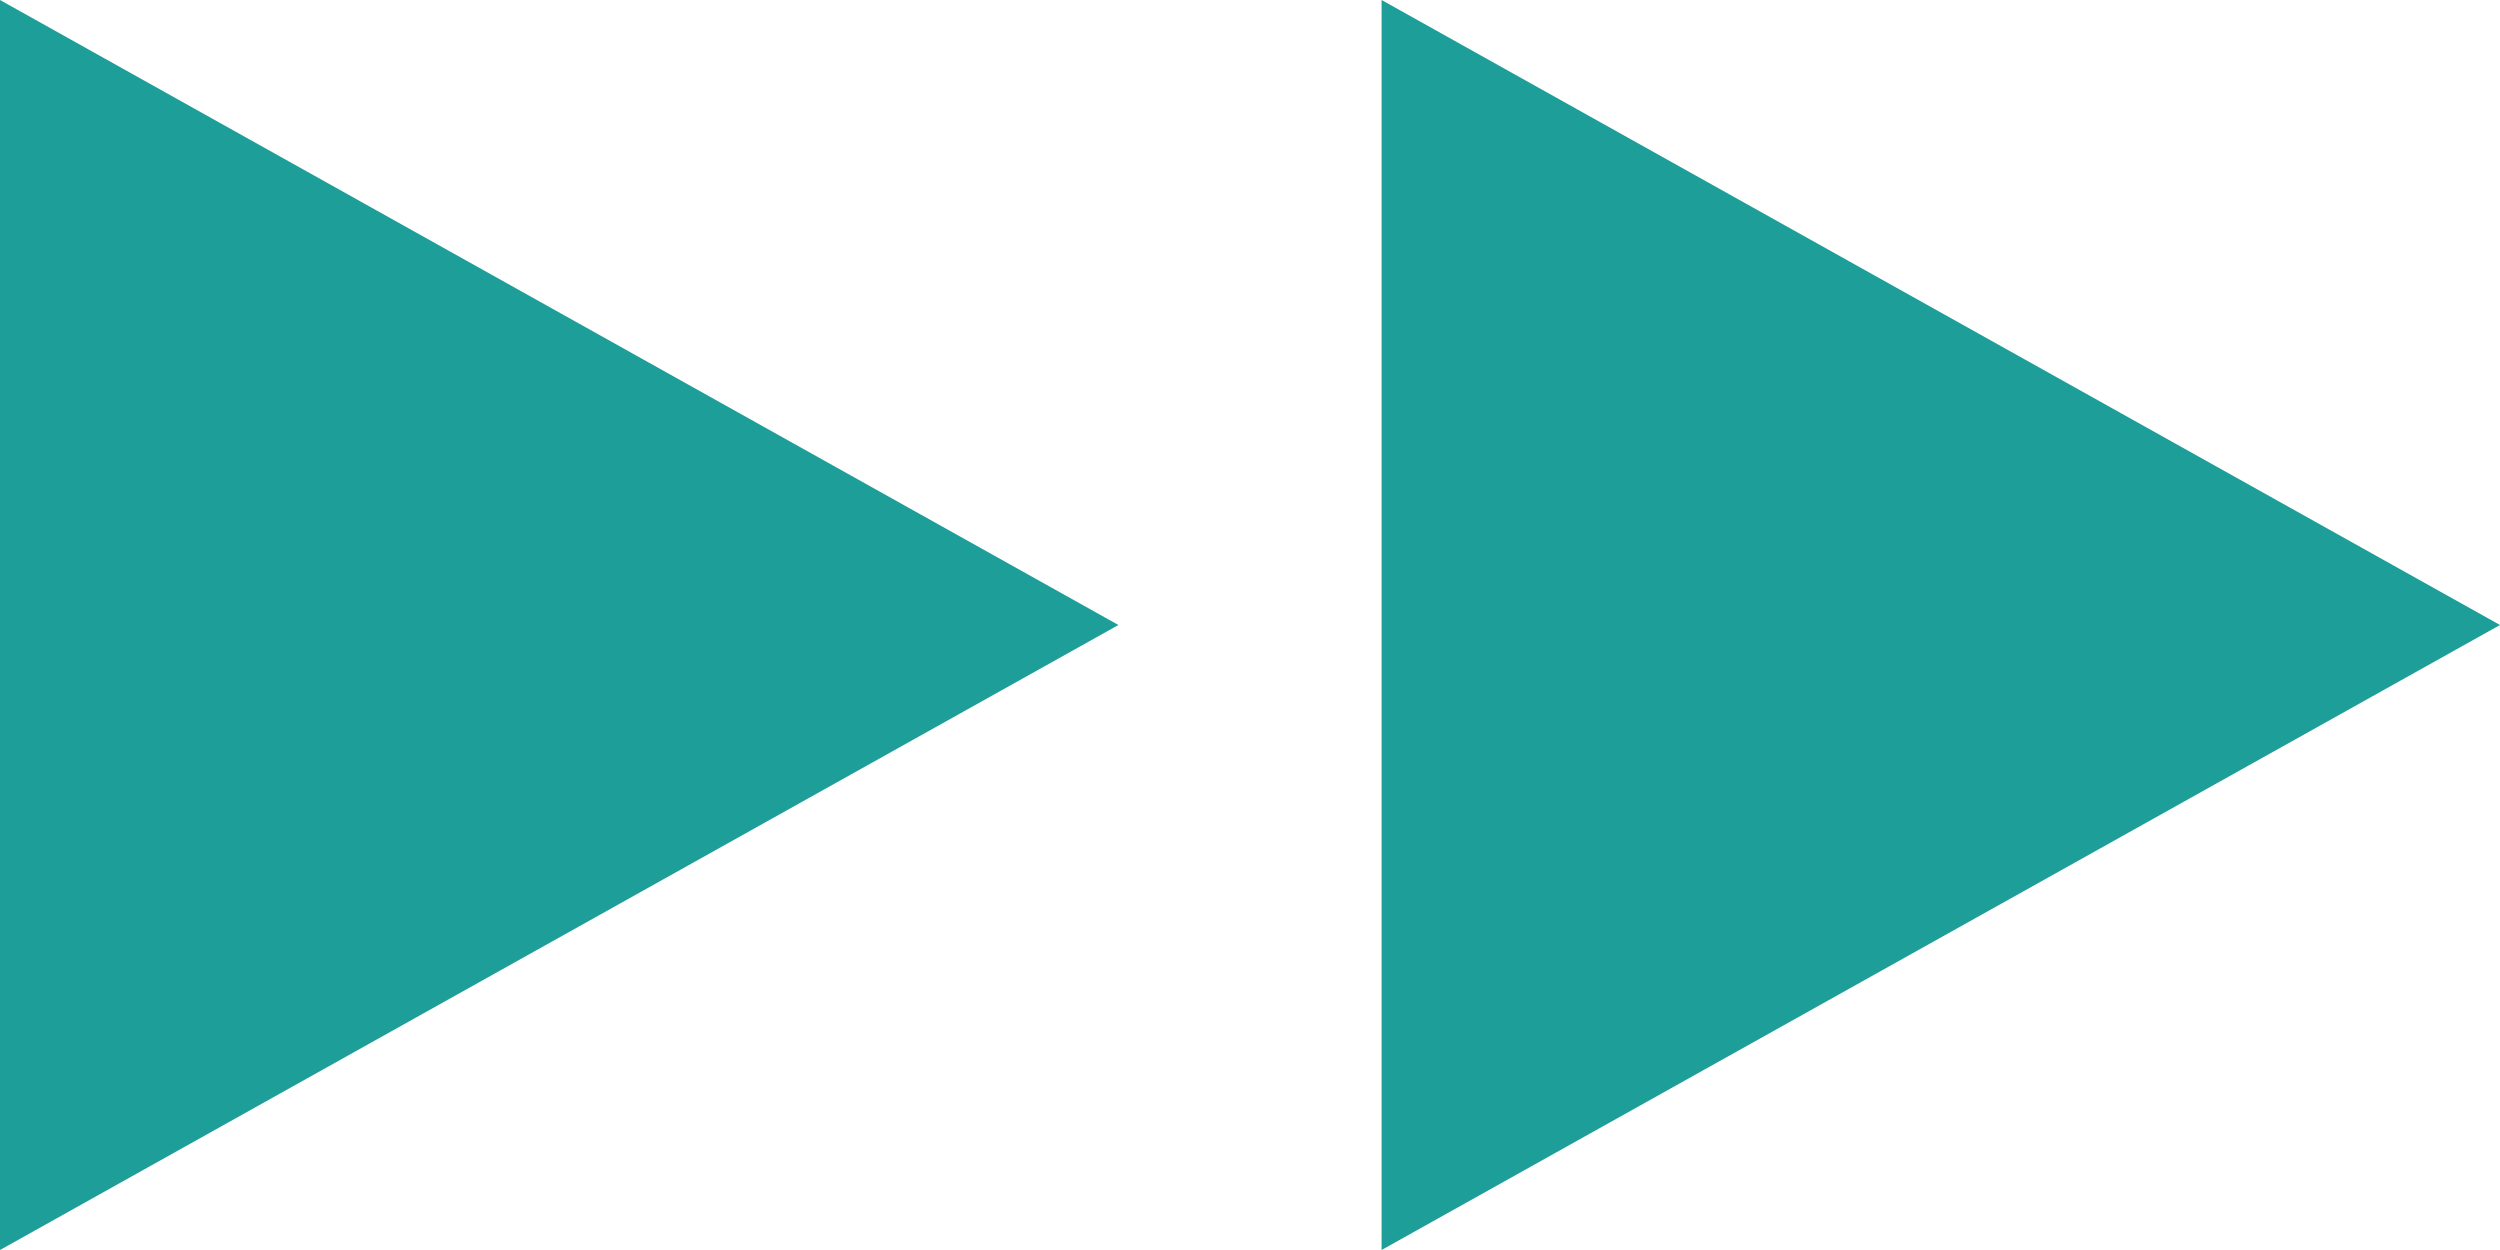
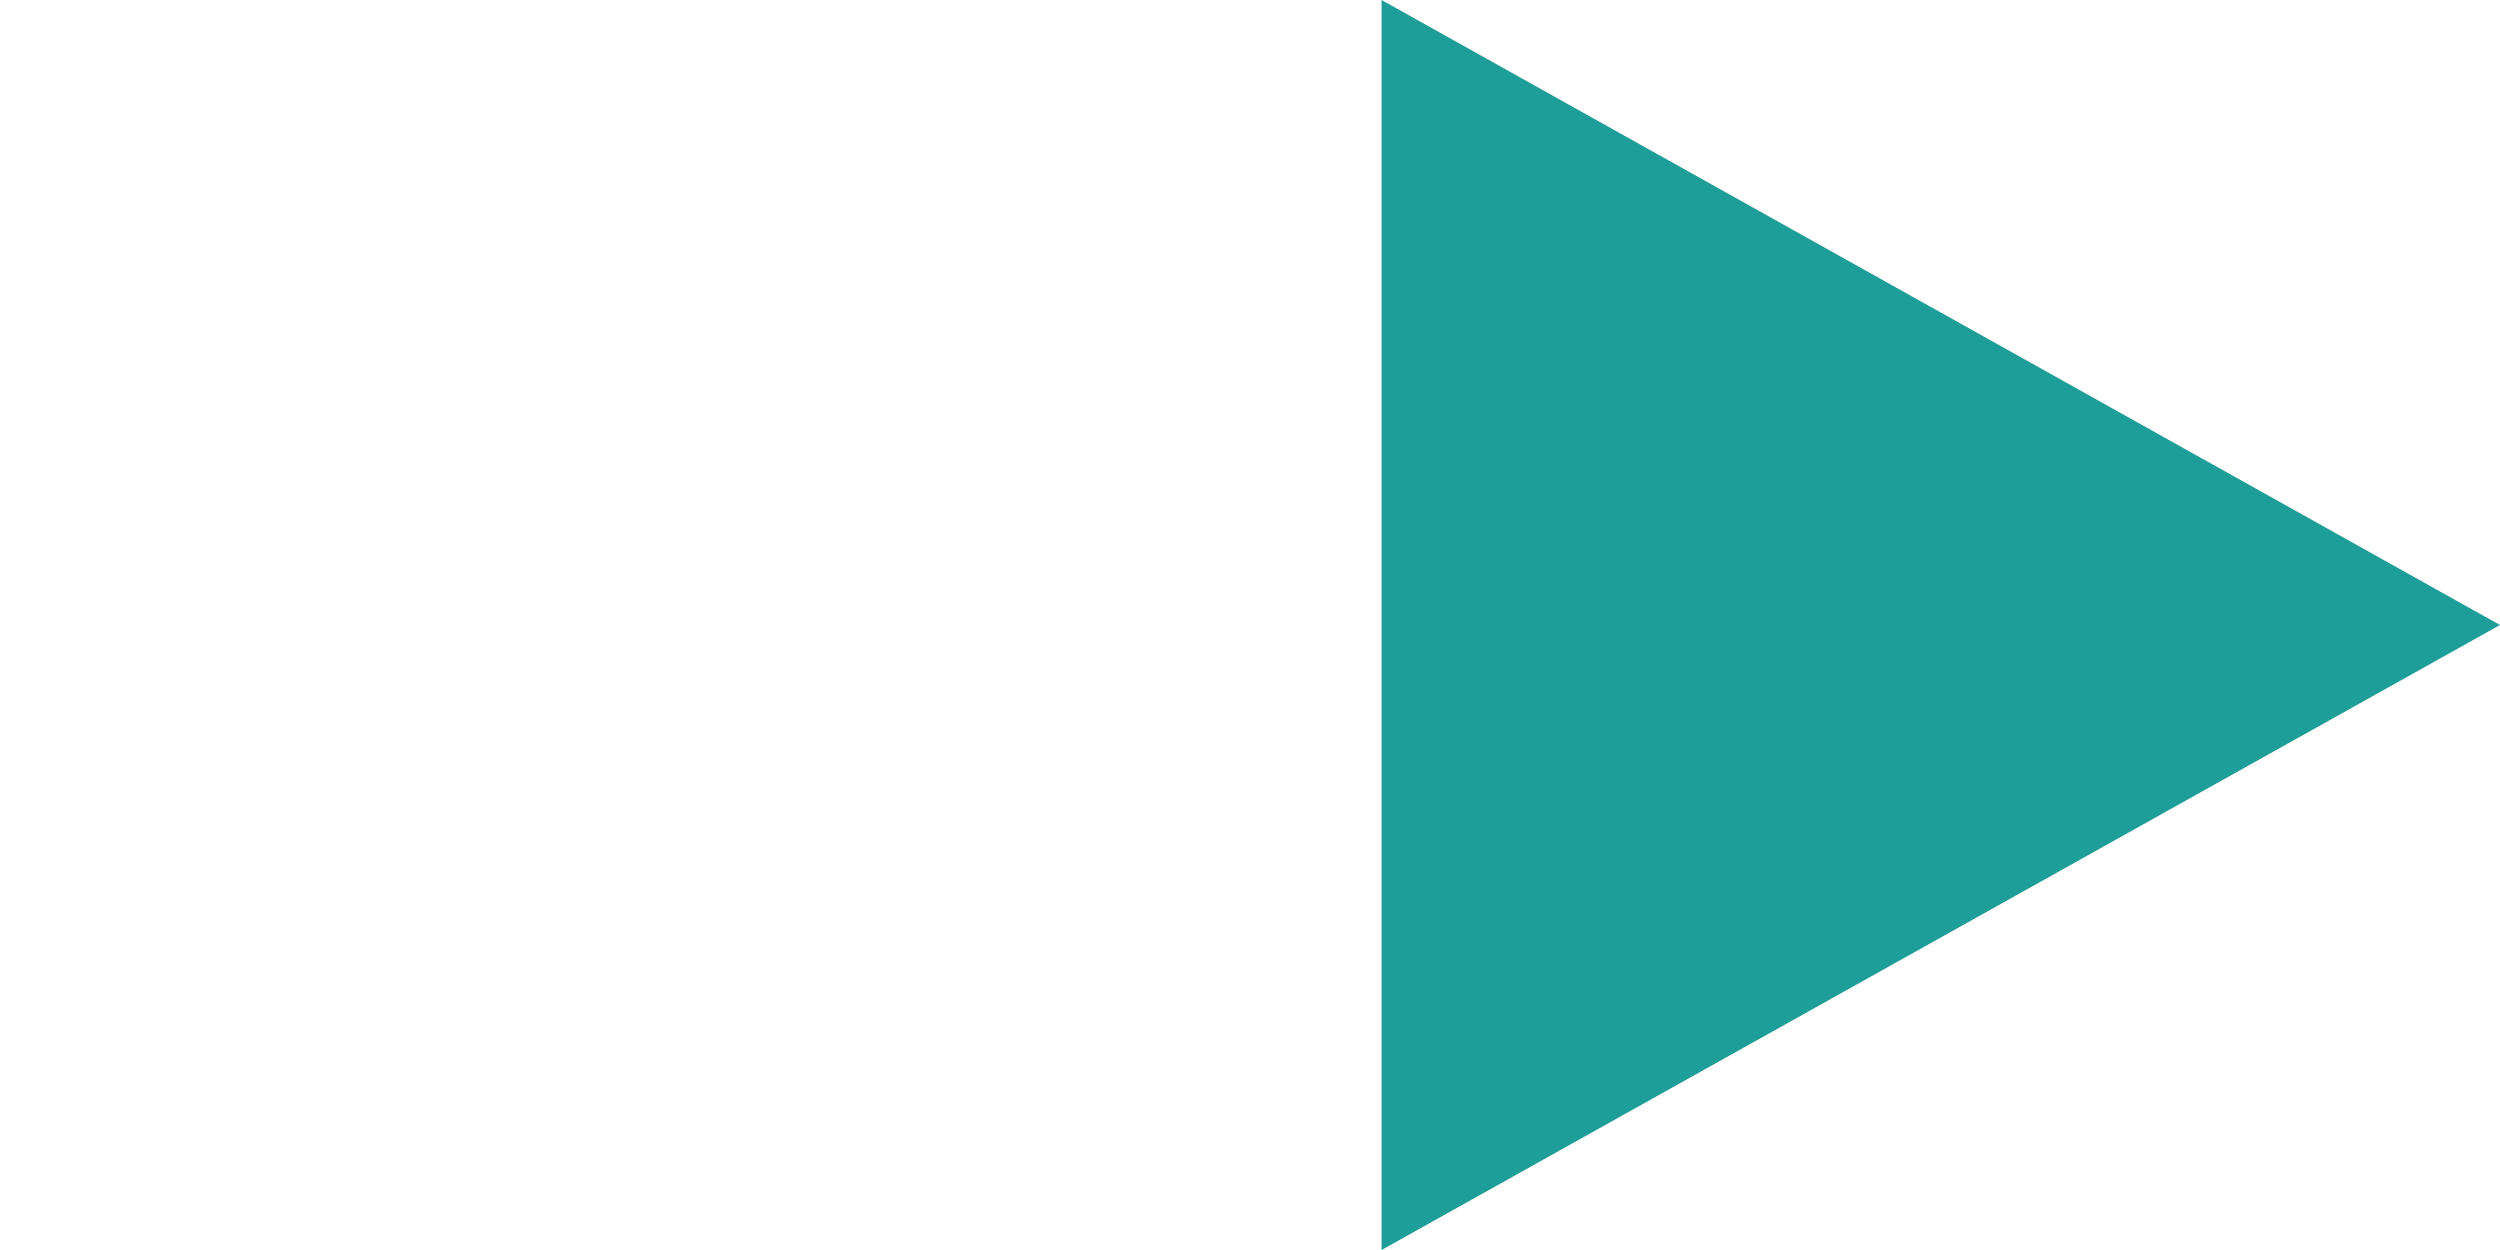
<svg xmlns="http://www.w3.org/2000/svg" width="38" height="19" viewBox="0 0 38 19">
  <g transform="translate(-790 -6031)">
-     <path d="M9.5,0,19,17H0Z" transform="translate(807 6031) rotate(90)" fill="#1e9e99" />
    <path d="M9.5,0,19,17H0Z" transform="translate(828 6031) rotate(90)" fill="#1e9e99" />
  </g>
</svg>